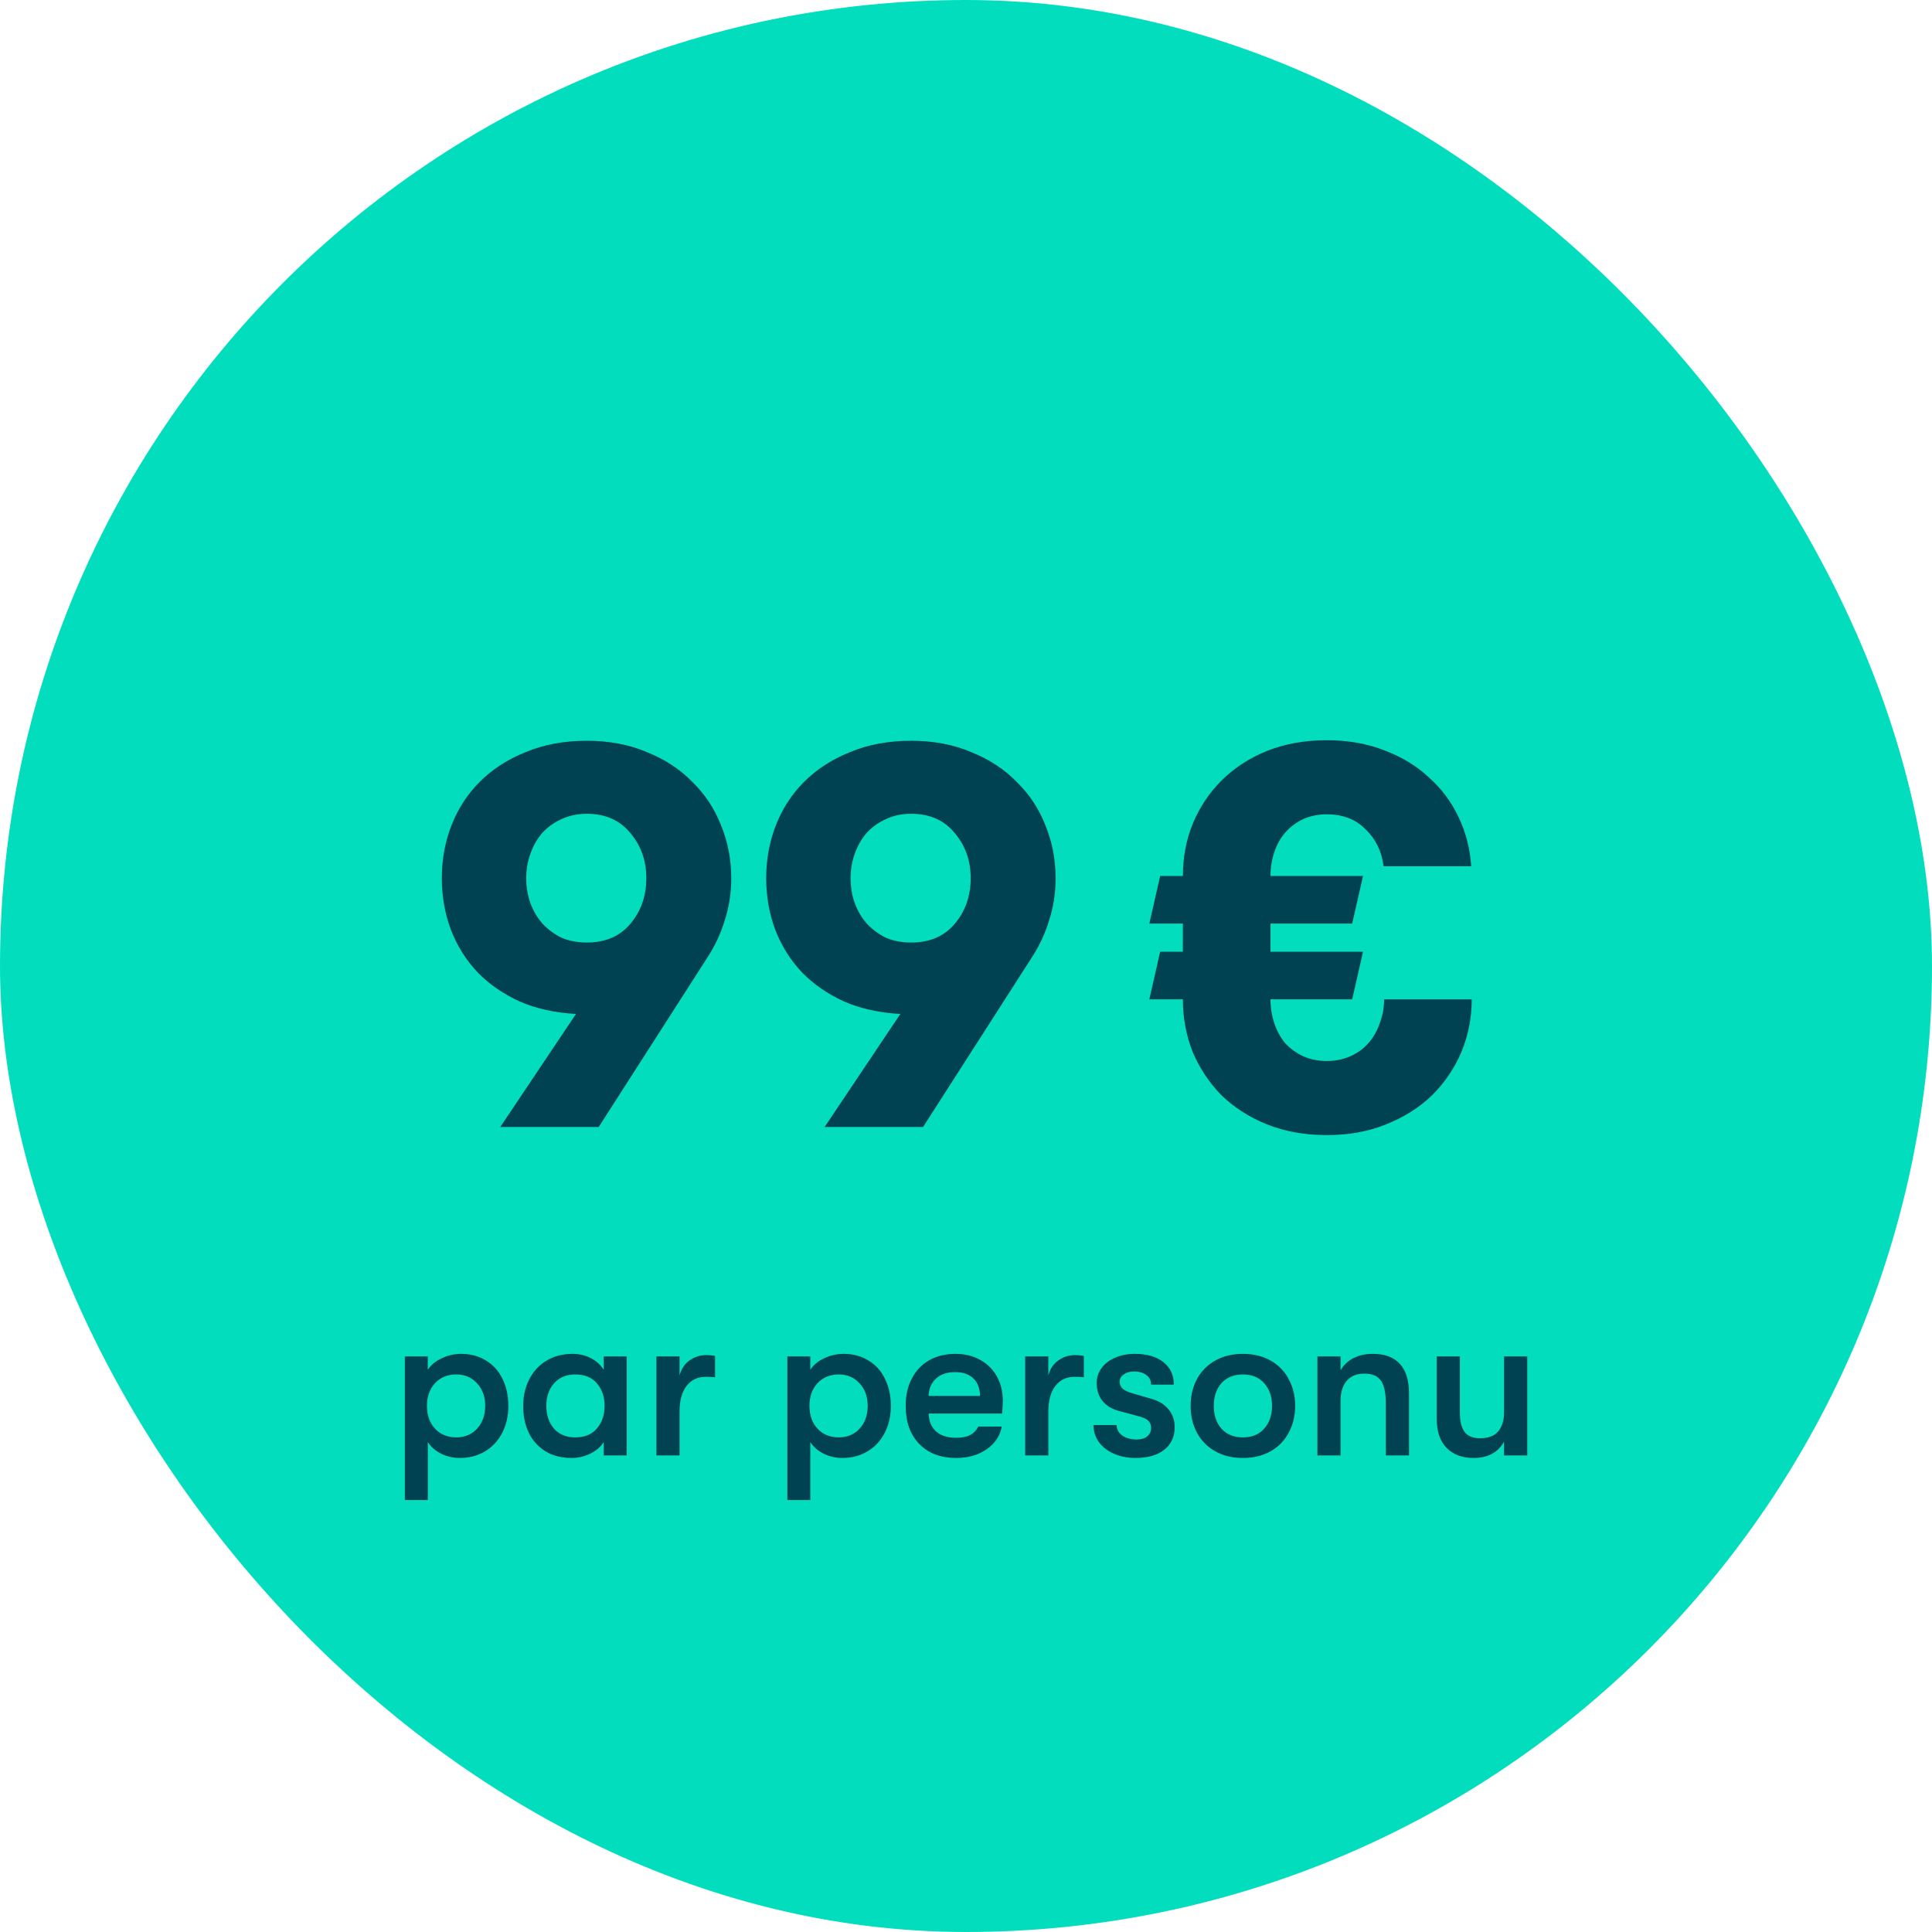
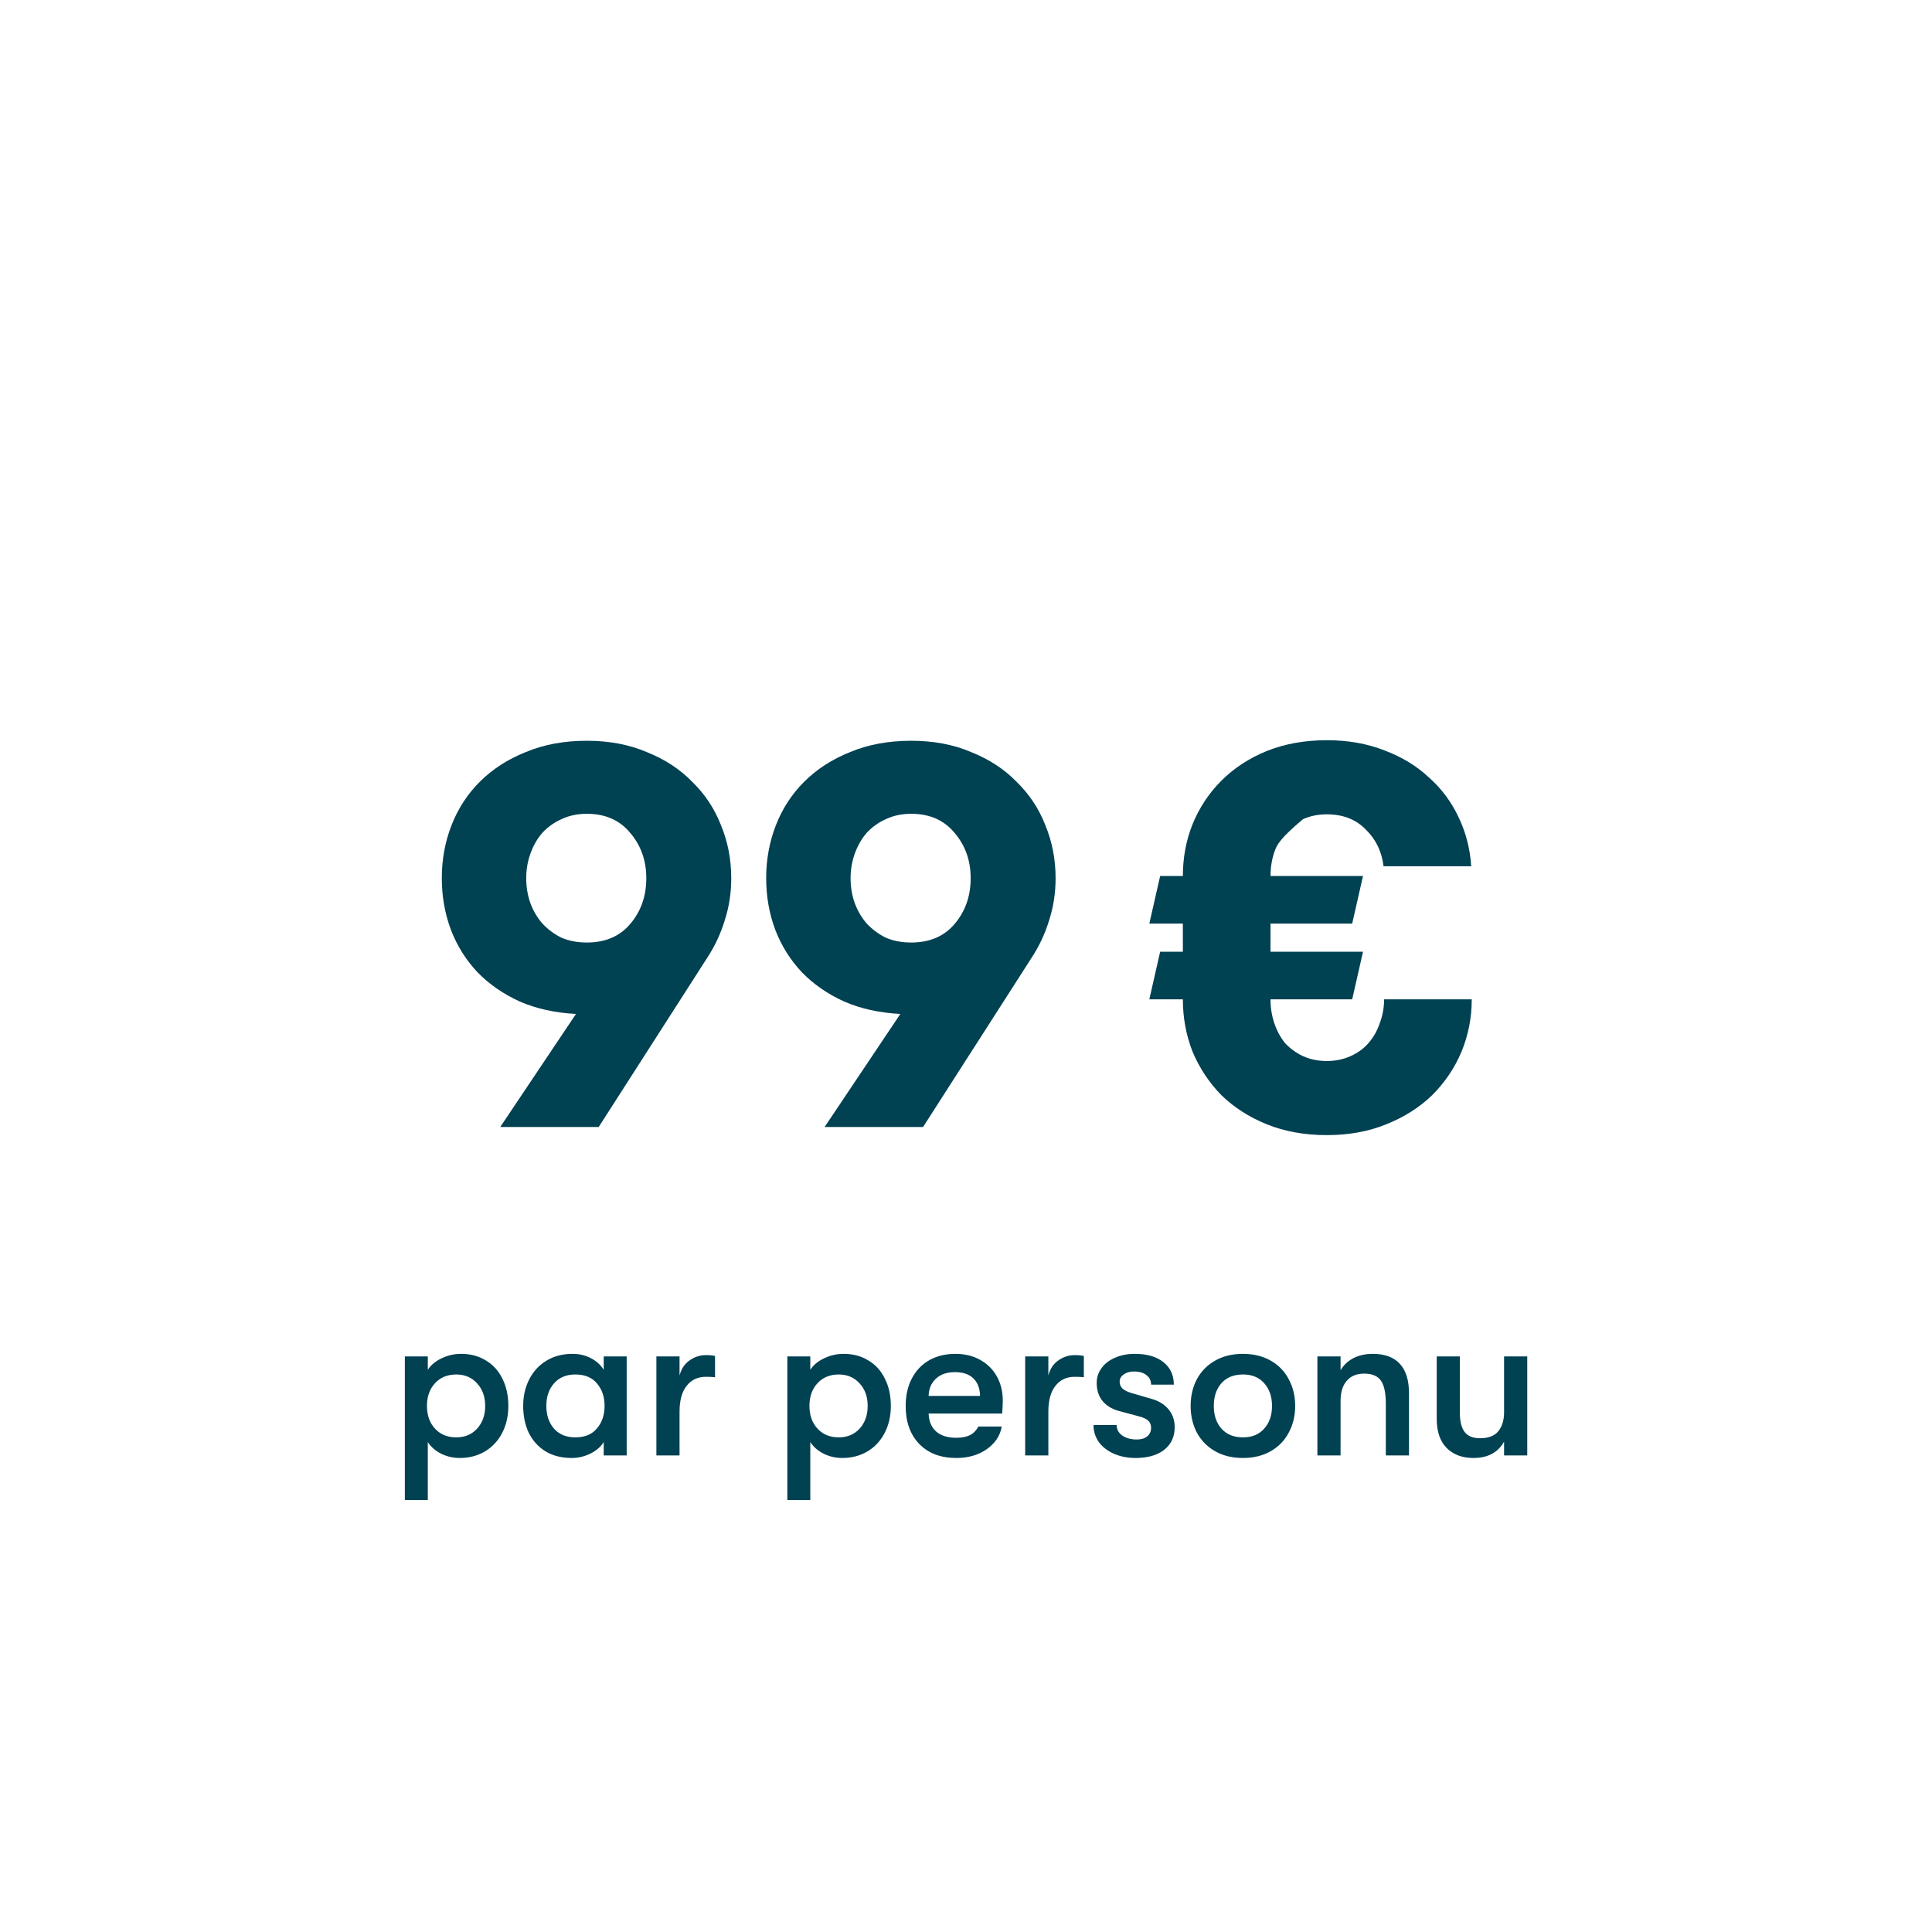
<svg xmlns="http://www.w3.org/2000/svg" width="120" height="120" viewBox="0 0 120 120" fill="none">
-   <rect width="120" height="120" rx="60" fill="#02DEBD" />
  <path d="M31.071 70L35.775 62.978C34.476 62.91 33.311 62.653 32.281 62.205C31.25 61.734 30.377 61.13 29.66 60.39C28.943 59.629 28.394 58.755 28.014 57.77C27.633 56.762 27.442 55.686 27.442 54.544C27.442 53.379 27.644 52.282 28.047 51.251C28.45 50.221 29.033 49.325 29.794 48.563C30.578 47.779 31.53 47.163 32.65 46.715C33.77 46.245 35.036 46.01 36.447 46.01C37.836 46.01 39.079 46.245 40.177 46.715C41.297 47.163 42.238 47.779 42.999 48.563C43.783 49.325 44.377 50.221 44.78 51.251C45.206 52.282 45.419 53.379 45.419 54.544C45.419 55.462 45.284 56.336 45.015 57.165C44.769 57.971 44.422 58.722 43.974 59.416L37.186 70H31.071ZM36.447 50.546C35.865 50.546 35.339 50.658 34.868 50.882C34.42 51.083 34.028 51.363 33.692 51.722C33.378 52.08 33.132 52.506 32.953 52.998C32.774 53.491 32.684 54.006 32.684 54.544C32.684 55.104 32.774 55.63 32.953 56.123C33.132 56.594 33.378 57.008 33.692 57.366C34.028 57.725 34.42 58.016 34.868 58.24C35.339 58.442 35.865 58.542 36.447 58.542C37.59 58.542 38.486 58.162 39.135 57.4C39.807 56.616 40.143 55.664 40.143 54.544C40.143 53.446 39.807 52.506 39.135 51.722C38.486 50.938 37.59 50.546 36.447 50.546ZM51.218 70L55.922 62.978C54.623 62.91 53.458 62.653 52.428 62.205C51.397 61.734 50.524 61.13 49.807 60.39C49.09 59.629 48.541 58.755 48.16 57.77C47.78 56.762 47.589 55.686 47.589 54.544C47.589 53.379 47.791 52.282 48.194 51.251C48.597 50.221 49.18 49.325 49.941 48.563C50.725 47.779 51.677 47.163 52.797 46.715C53.917 46.245 55.183 46.01 56.594 46.01C57.983 46.01 59.226 46.245 60.324 46.715C61.444 47.163 62.385 47.779 63.146 48.563C63.93 49.325 64.524 50.221 64.927 51.251C65.353 52.282 65.565 53.379 65.565 54.544C65.565 55.462 65.431 56.336 65.162 57.165C64.916 57.971 64.569 58.722 64.121 59.416L57.333 70H51.218ZM56.594 50.546C56.012 50.546 55.485 50.658 55.015 50.882C54.567 51.083 54.175 51.363 53.839 51.722C53.525 52.08 53.279 52.506 53.1 52.998C52.92 53.491 52.831 54.006 52.831 54.544C52.831 55.104 52.92 55.63 53.1 56.123C53.279 56.594 53.525 57.008 53.839 57.366C54.175 57.725 54.567 58.016 55.015 58.24C55.485 58.442 56.012 58.542 56.594 58.542C57.736 58.542 58.633 58.162 59.282 57.4C59.954 56.616 60.29 55.664 60.29 54.544C60.29 53.446 59.954 52.506 59.282 51.722C58.633 50.938 57.736 50.546 56.594 50.546Z" fill="#004152" />
-   <path d="M91.412 62.07C91.412 63.213 91.2 64.299 90.774 65.33C90.348 66.338 89.743 67.234 88.96 68.018C88.175 68.779 87.224 69.384 86.103 69.832C85.006 70.28 83.774 70.504 82.407 70.504C81.041 70.504 79.798 70.28 78.678 69.832C77.58 69.384 76.639 68.779 75.856 68.018C75.094 67.234 74.5 66.338 74.075 65.33C73.671 64.299 73.47 63.213 73.47 62.07H71.387L72.059 59.114H73.47V57.366H71.387L72.059 54.41H73.47C73.47 53.267 73.671 52.192 74.075 51.184C74.5 50.154 75.094 49.258 75.856 48.496C76.639 47.712 77.58 47.096 78.678 46.648C79.798 46.2 81.041 45.976 82.407 45.976C83.729 45.976 84.927 46.189 86.003 46.614C87.078 47.018 87.996 47.578 88.758 48.294C89.542 48.989 90.158 49.818 90.606 50.781C91.054 51.722 91.311 52.73 91.379 53.805H85.936C85.823 52.886 85.454 52.125 84.827 51.52C84.222 50.893 83.415 50.579 82.407 50.579C81.87 50.579 81.377 50.68 80.929 50.882C80.504 51.083 80.134 51.363 79.82 51.722C79.529 52.058 79.305 52.461 79.148 52.931C78.992 53.402 78.913 53.894 78.913 54.41H84.659L83.987 57.366H78.913V59.114H84.659L83.987 62.07H78.913C78.913 62.586 78.992 63.078 79.148 63.549C79.305 64.019 79.529 64.434 79.82 64.792C80.134 65.128 80.504 65.397 80.929 65.598C81.377 65.8 81.87 65.901 82.407 65.901C82.945 65.901 83.438 65.8 83.886 65.598C84.334 65.397 84.704 65.128 84.995 64.792C85.308 64.434 85.543 64.019 85.7 63.549C85.879 63.078 85.969 62.586 85.969 62.07H91.412Z" fill="#004152" />
+   <path d="M91.412 62.07C91.412 63.213 91.2 64.299 90.774 65.33C90.348 66.338 89.743 67.234 88.96 68.018C88.175 68.779 87.224 69.384 86.103 69.832C85.006 70.28 83.774 70.504 82.407 70.504C81.041 70.504 79.798 70.28 78.678 69.832C77.58 69.384 76.639 68.779 75.856 68.018C75.094 67.234 74.5 66.338 74.075 65.33C73.671 64.299 73.47 63.213 73.47 62.07H71.387L72.059 59.114H73.47V57.366H71.387L72.059 54.41H73.47C73.47 53.267 73.671 52.192 74.075 51.184C74.5 50.154 75.094 49.258 75.856 48.496C76.639 47.712 77.58 47.096 78.678 46.648C79.798 46.2 81.041 45.976 82.407 45.976C83.729 45.976 84.927 46.189 86.003 46.614C87.078 47.018 87.996 47.578 88.758 48.294C89.542 48.989 90.158 49.818 90.606 50.781C91.054 51.722 91.311 52.73 91.379 53.805H85.936C85.823 52.886 85.454 52.125 84.827 51.52C84.222 50.893 83.415 50.579 82.407 50.579C81.87 50.579 81.377 50.68 80.929 50.882C79.529 52.058 79.305 52.461 79.148 52.931C78.992 53.402 78.913 53.894 78.913 54.41H84.659L83.987 57.366H78.913V59.114H84.659L83.987 62.07H78.913C78.913 62.586 78.992 63.078 79.148 63.549C79.305 64.019 79.529 64.434 79.82 64.792C80.134 65.128 80.504 65.397 80.929 65.598C81.377 65.8 81.87 65.901 82.407 65.901C82.945 65.901 83.438 65.8 83.886 65.598C84.334 65.397 84.704 65.128 84.995 64.792C85.308 64.434 85.543 64.019 85.7 63.549C85.879 63.078 85.969 62.586 85.969 62.07H91.412Z" fill="#004152" />
  <path d="M28.644 84.09C29.225 84.09 29.735 84.227 30.175 84.499C30.624 84.763 30.967 85.142 31.205 85.635C31.451 86.119 31.574 86.682 31.574 87.324C31.574 87.949 31.447 88.508 31.192 89.001C30.936 89.493 30.58 89.876 30.122 90.149C29.665 90.422 29.141 90.558 28.552 90.558C28.147 90.558 27.764 90.47 27.403 90.294C27.042 90.109 26.765 89.868 26.572 89.568V93.172H25.146V84.249H26.572V85.08C26.765 84.781 27.051 84.543 27.43 84.368C27.808 84.183 28.213 84.09 28.644 84.09ZM28.34 89.278C28.868 89.278 29.3 89.097 29.634 88.737C29.968 88.367 30.136 87.896 30.136 87.324C30.136 86.752 29.968 86.286 29.634 85.925C29.3 85.555 28.868 85.371 28.34 85.371C27.795 85.371 27.355 85.551 27.02 85.912C26.686 86.273 26.519 86.743 26.519 87.324C26.519 87.905 26.686 88.376 27.02 88.737C27.355 89.097 27.795 89.278 28.34 89.278ZM35.519 90.558C34.876 90.558 34.326 90.418 33.868 90.136C33.42 89.854 33.077 89.472 32.839 88.987C32.61 88.495 32.496 87.94 32.496 87.324C32.496 86.717 32.619 86.171 32.865 85.688C33.112 85.195 33.464 84.808 33.921 84.526C34.388 84.236 34.933 84.09 35.558 84.09C35.972 84.09 36.35 84.178 36.693 84.354C37.036 84.53 37.305 84.772 37.498 85.08V84.249H38.924V90.4H37.498V89.568C37.314 89.868 37.032 90.109 36.654 90.294C36.284 90.47 35.906 90.558 35.519 90.558ZM35.73 89.278C36.319 89.278 36.768 89.093 37.076 88.724C37.393 88.354 37.551 87.888 37.551 87.324C37.551 86.761 37.393 86.295 37.076 85.925C36.768 85.555 36.319 85.371 35.73 85.371C35.175 85.371 34.735 85.555 34.41 85.925C34.093 86.286 33.934 86.752 33.934 87.324C33.934 87.896 34.093 88.367 34.41 88.737C34.735 89.097 35.175 89.278 35.73 89.278ZM40.769 84.249H42.208V85.437C42.314 85.023 42.521 84.711 42.829 84.499C43.137 84.279 43.475 84.169 43.845 84.169C44.083 84.169 44.272 84.187 44.413 84.222V85.542C44.263 85.525 44.074 85.516 43.845 85.516C43.335 85.516 42.934 85.705 42.644 86.084C42.353 86.453 42.208 86.986 42.208 87.681V90.4H40.769V84.249ZM52.401 84.09C52.982 84.09 53.493 84.227 53.933 84.499C54.381 84.763 54.725 85.142 54.962 85.635C55.209 86.119 55.332 86.682 55.332 87.324C55.332 87.949 55.204 88.508 54.949 89.001C54.694 89.493 54.337 89.876 53.88 90.149C53.422 90.422 52.899 90.558 52.309 90.558C51.904 90.558 51.521 90.47 51.161 90.294C50.8 90.109 50.523 89.868 50.329 89.568V93.172H48.903V84.249H50.329V85.08C50.523 84.781 50.809 84.543 51.187 84.368C51.565 84.183 51.97 84.09 52.401 84.09ZM52.098 89.278C52.626 89.278 53.057 89.097 53.391 88.737C53.726 88.367 53.893 87.896 53.893 87.324C53.893 86.752 53.726 86.286 53.391 85.925C53.057 85.555 52.626 85.371 52.098 85.371C51.552 85.371 51.112 85.551 50.778 85.912C50.443 86.273 50.276 86.743 50.276 87.324C50.276 87.905 50.443 88.376 50.778 88.737C51.112 89.097 51.552 89.278 52.098 89.278ZM62.285 87.007C62.285 87.192 62.272 87.456 62.246 87.799H57.679C57.696 88.284 57.855 88.657 58.154 88.921C58.453 89.177 58.867 89.304 59.395 89.304C59.747 89.304 60.033 89.247 60.253 89.133C60.473 89.018 60.644 88.842 60.767 88.605H62.219C62.123 89.177 61.81 89.647 61.282 90.017C60.763 90.378 60.134 90.558 59.395 90.558C58.427 90.558 57.661 90.268 57.098 89.687C56.535 89.106 56.253 88.319 56.253 87.324C56.253 86.673 56.381 86.106 56.636 85.621C56.891 85.129 57.252 84.75 57.718 84.486C58.185 84.222 58.726 84.09 59.342 84.09C59.923 84.09 60.433 84.213 60.873 84.46C61.322 84.706 61.669 85.049 61.916 85.49C62.162 85.93 62.285 86.436 62.285 87.007ZM60.873 86.704C60.864 86.229 60.724 85.864 60.451 85.608C60.187 85.353 59.808 85.225 59.316 85.225C58.814 85.225 58.418 85.362 58.127 85.635C57.837 85.907 57.688 86.264 57.679 86.704H60.873ZM63.676 84.249H65.115V85.437C65.221 85.023 65.427 84.711 65.735 84.499C66.043 84.279 66.382 84.169 66.752 84.169C66.989 84.169 67.178 84.187 67.319 84.222V85.542C67.17 85.525 66.981 85.516 66.752 85.516C66.241 85.516 65.841 85.705 65.55 86.084C65.26 86.453 65.115 86.986 65.115 87.681V90.4H63.676V84.249ZM70.533 90.558C70.04 90.558 69.591 90.47 69.186 90.294C68.79 90.118 68.478 89.876 68.249 89.568C68.029 89.251 67.919 88.9 67.919 88.512H69.358C69.358 88.776 69.472 88.992 69.701 89.159C69.939 89.326 70.242 89.41 70.612 89.41C70.885 89.41 71.1 89.344 71.259 89.212C71.417 89.08 71.496 88.904 71.496 88.684C71.496 88.499 71.439 88.354 71.325 88.248C71.219 88.134 71.008 88.037 70.691 87.958L69.463 87.628C69.032 87.505 68.698 87.293 68.46 86.994C68.231 86.695 68.117 86.33 68.117 85.899C68.117 85.555 68.218 85.248 68.421 84.975C68.623 84.693 68.905 84.478 69.266 84.328C69.626 84.169 70.031 84.09 70.48 84.09C71.237 84.09 71.831 84.262 72.262 84.605C72.693 84.948 72.909 85.415 72.909 86.004H71.496C71.496 85.749 71.4 85.551 71.206 85.41C71.021 85.261 70.761 85.186 70.427 85.186C70.172 85.186 69.961 85.248 69.793 85.371C69.626 85.485 69.543 85.635 69.543 85.82C69.543 85.987 69.6 86.127 69.714 86.242C69.838 86.356 70.035 86.453 70.308 86.532L71.536 86.889C71.976 87.012 72.323 87.228 72.579 87.535C72.834 87.844 72.962 88.213 72.962 88.644C72.962 89.243 72.742 89.713 72.302 90.057C71.87 90.391 71.281 90.558 70.533 90.558ZM77.199 90.558C76.539 90.558 75.963 90.418 75.47 90.136C74.977 89.854 74.599 89.467 74.335 88.974C74.079 88.481 73.952 87.931 73.952 87.324C73.952 86.717 74.079 86.167 74.335 85.674C74.599 85.181 74.977 84.794 75.47 84.513C75.963 84.231 76.539 84.09 77.199 84.09C77.859 84.09 78.436 84.231 78.928 84.513C79.421 84.794 79.795 85.181 80.05 85.674C80.314 86.167 80.446 86.717 80.446 87.324C80.446 87.931 80.314 88.481 80.05 88.974C79.795 89.467 79.421 89.854 78.928 90.136C78.436 90.418 77.859 90.558 77.199 90.558ZM77.199 89.278C77.762 89.278 78.202 89.097 78.519 88.737C78.845 88.376 79.007 87.905 79.007 87.324C79.007 86.743 78.845 86.273 78.519 85.912C78.202 85.551 77.762 85.371 77.199 85.371C76.636 85.371 76.192 85.551 75.866 85.912C75.549 86.273 75.391 86.743 75.391 87.324C75.391 87.905 75.549 88.376 75.866 88.737C76.192 89.097 76.636 89.278 77.199 89.278ZM81.826 84.249H83.265V85.107C83.459 84.781 83.727 84.53 84.07 84.354C84.413 84.178 84.814 84.09 85.271 84.09C86.01 84.09 86.569 84.297 86.948 84.711C87.326 85.124 87.515 85.731 87.515 86.532V90.4H86.076V87.192C86.076 86.523 85.975 86.044 85.773 85.754C85.57 85.463 85.223 85.318 84.73 85.318C84.264 85.318 83.903 85.468 83.648 85.767C83.392 86.057 83.265 86.475 83.265 87.021V90.4H81.826V84.249ZM91.52 90.558C90.825 90.558 90.271 90.352 89.857 89.938C89.443 89.524 89.237 88.917 89.237 88.116V84.249H90.675V87.76C90.675 88.279 90.772 88.671 90.966 88.935C91.159 89.199 91.481 89.331 91.929 89.331C92.449 89.331 92.827 89.186 93.065 88.895C93.302 88.596 93.421 88.204 93.421 87.72V84.249H94.86V90.4H93.421V89.542C93.043 90.219 92.409 90.558 91.52 90.558Z" fill="#004152" />
</svg>